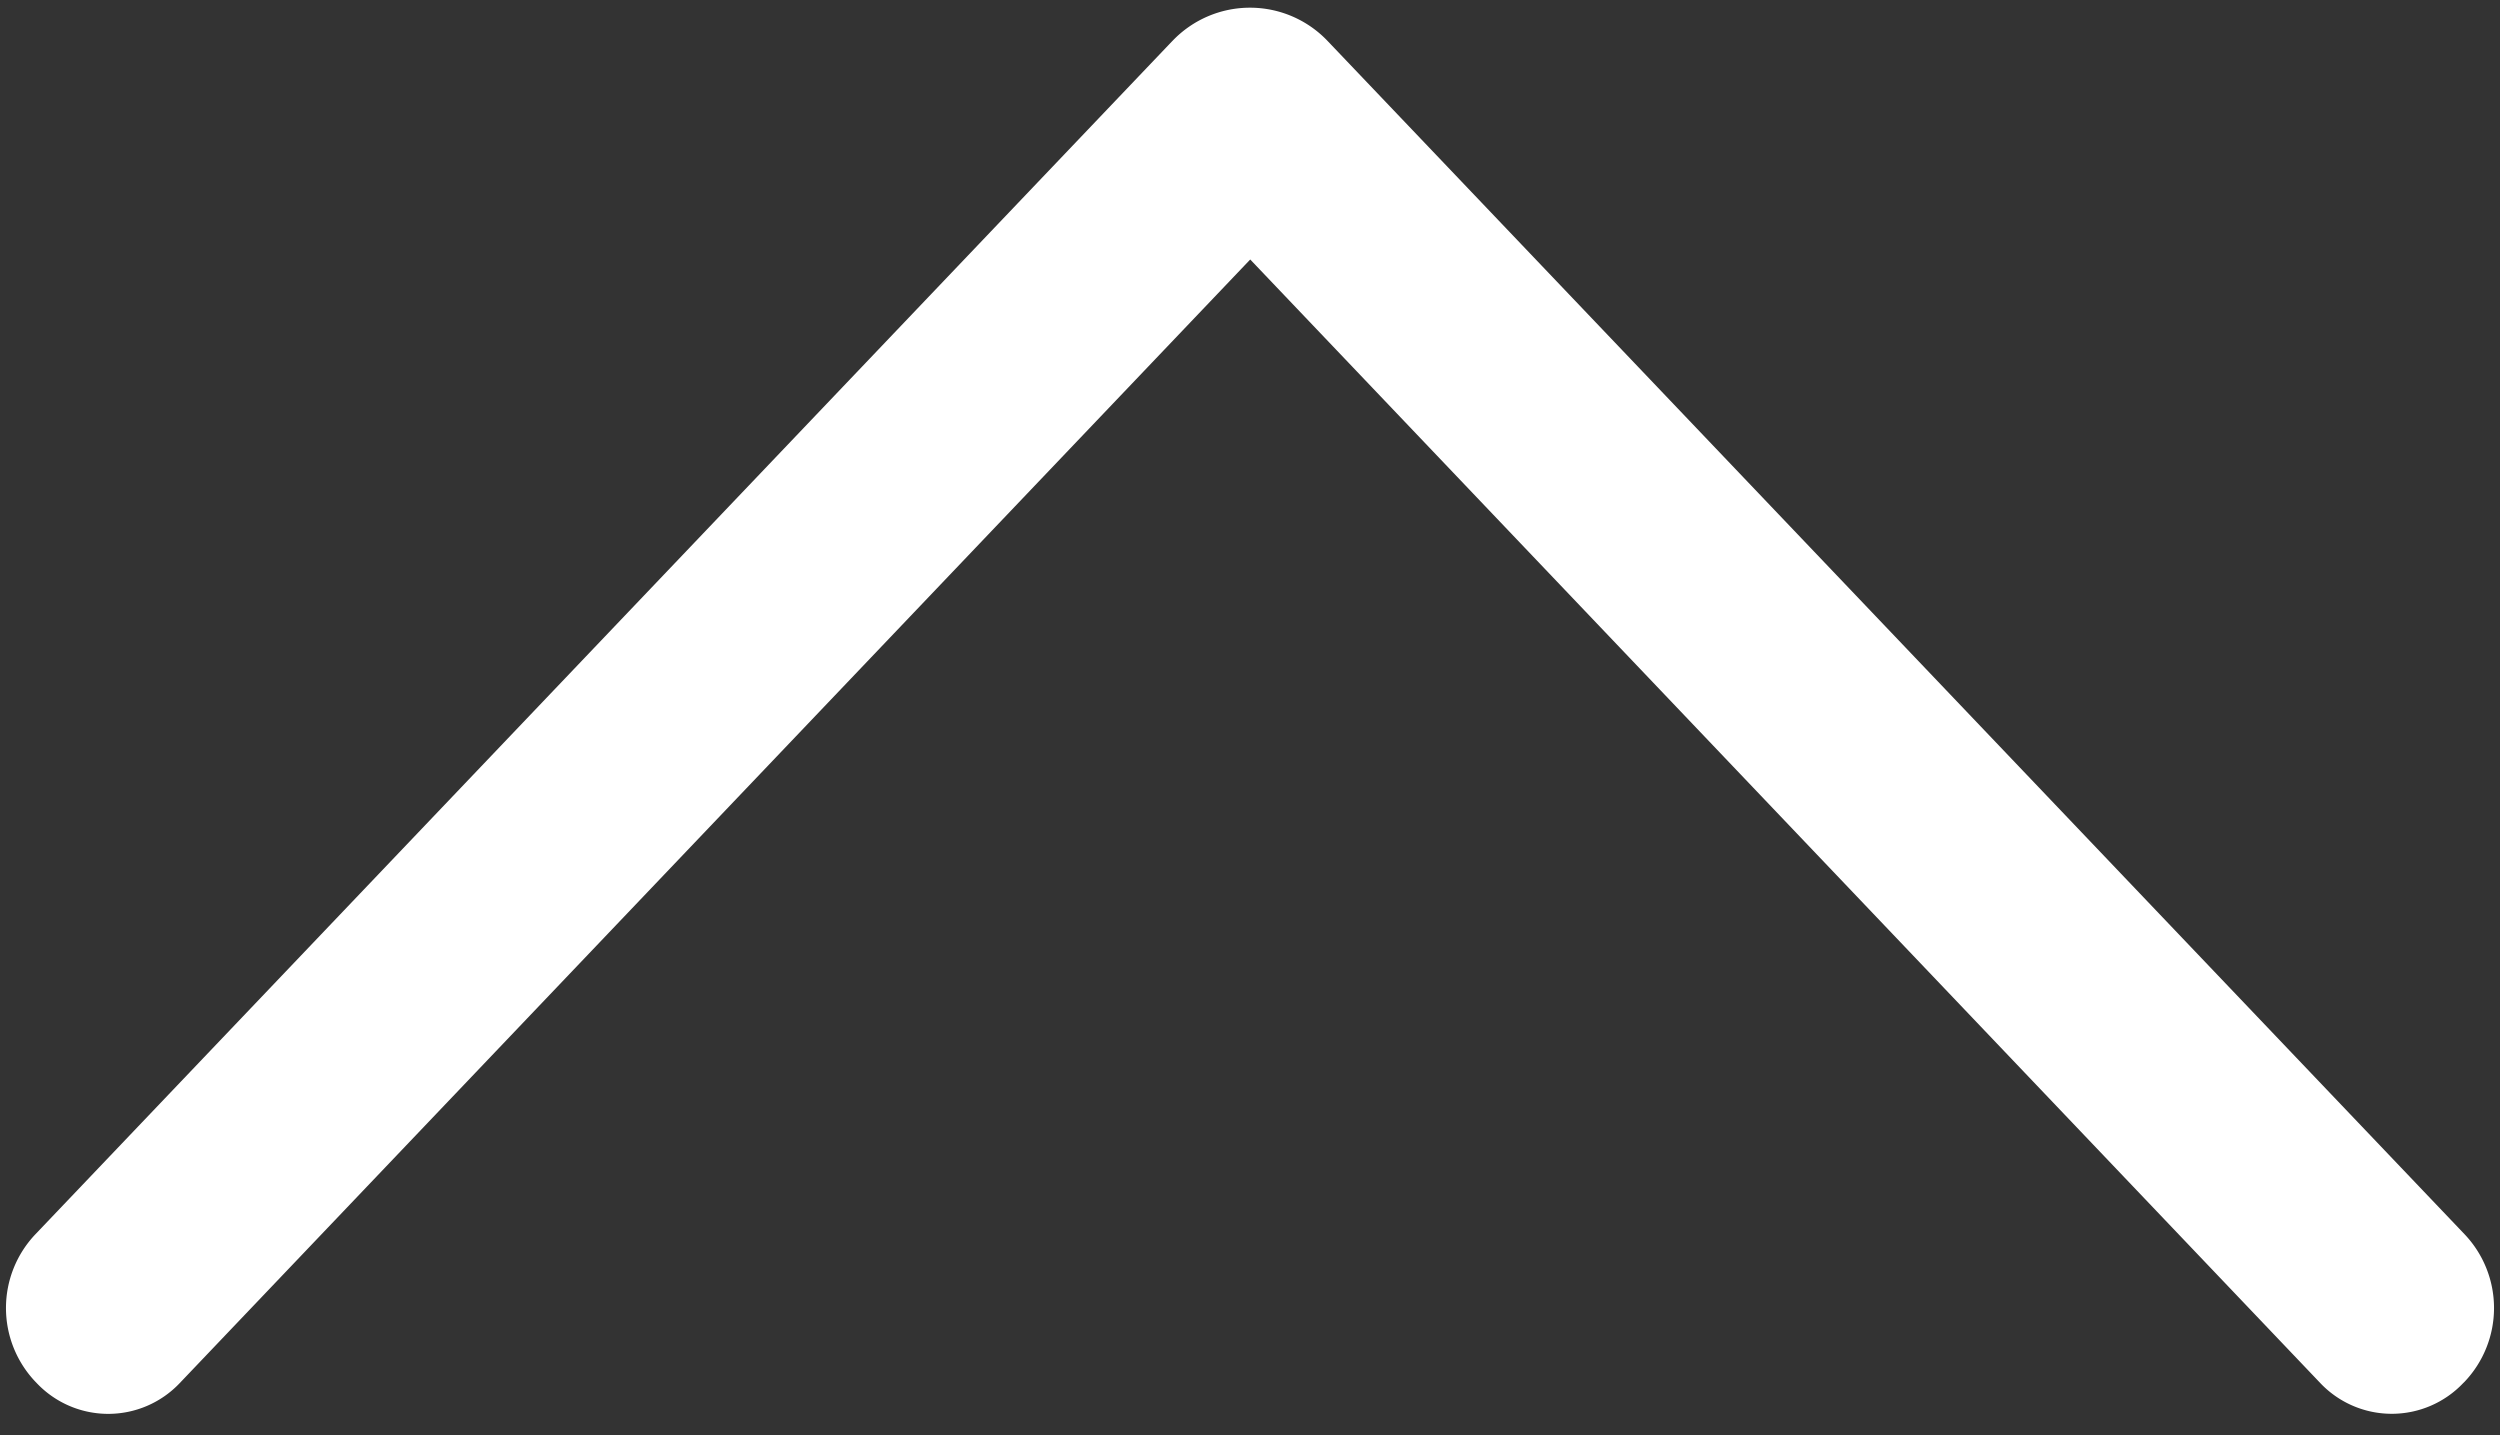
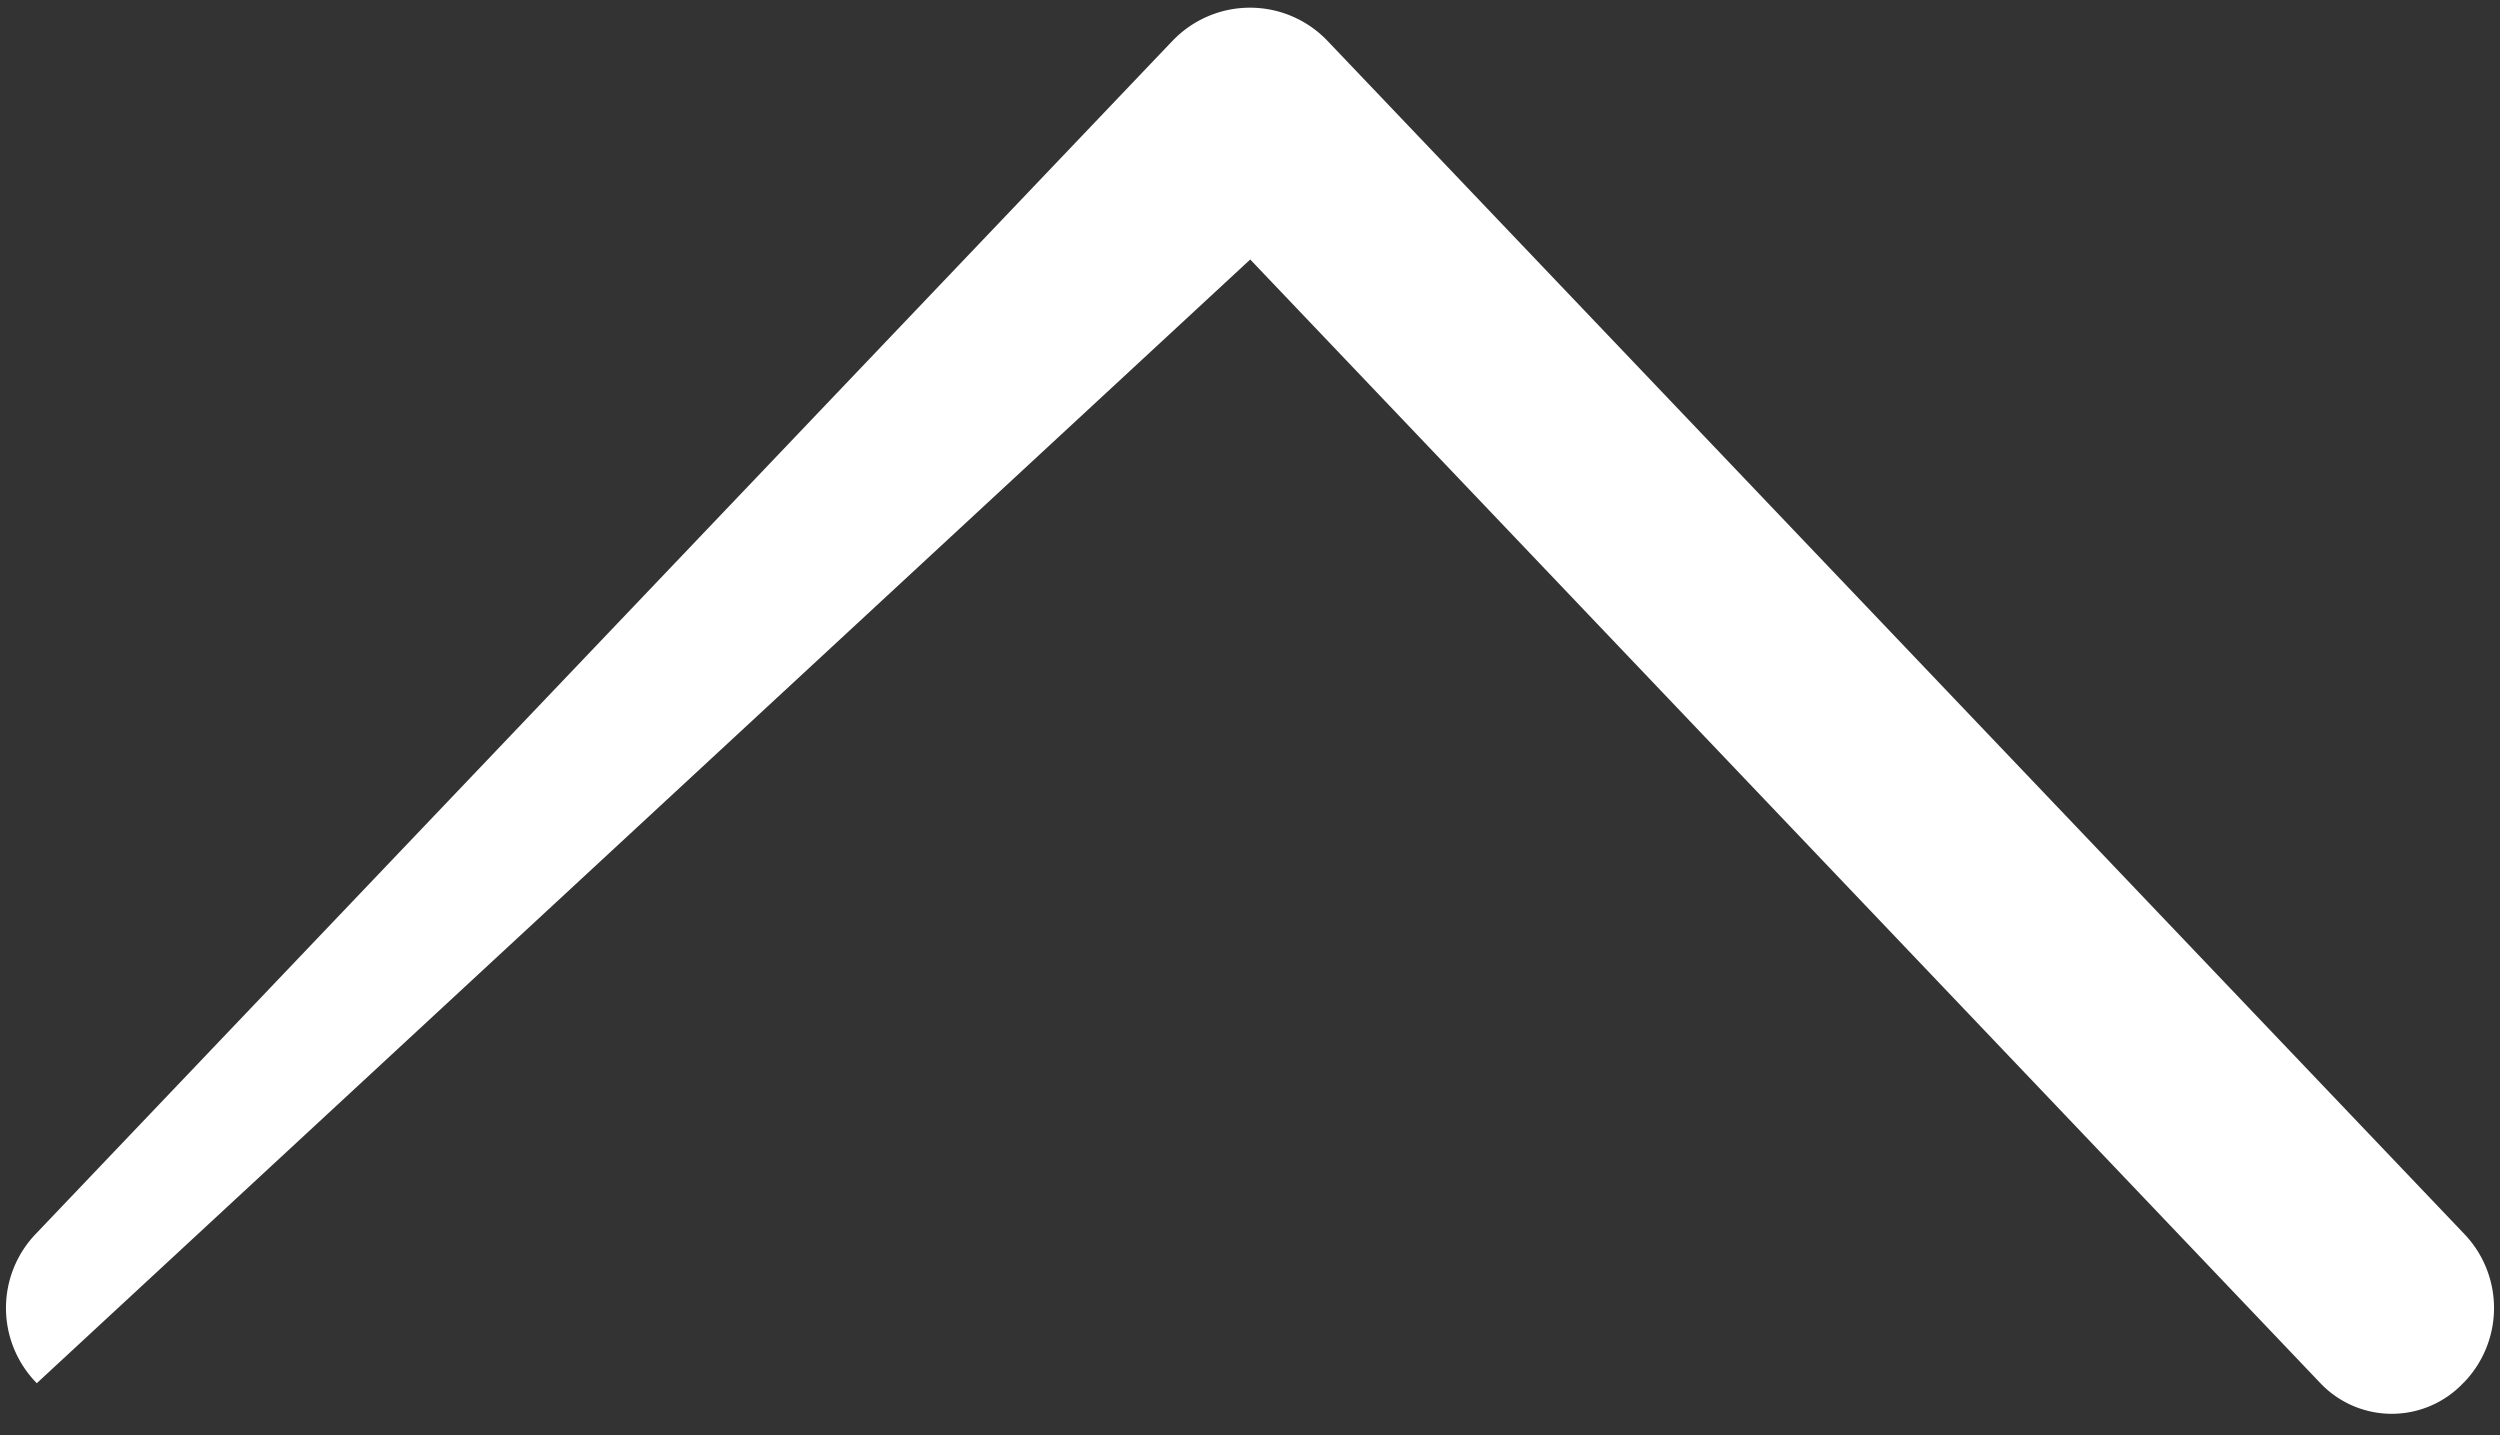
<svg xmlns="http://www.w3.org/2000/svg" width="54" height="31" fill="none">
  <rect width="100%" height="100%" fill="#333333" stroke="none" />
-   <path d="M25.326.882L.767 26.658a2.313 2.313 0 000 3.19l.028.029a2.127 2.127 0 003.085 0L27.005 5.605 50.12 29.876a2.127 2.127 0 003.084 0l.028-.027a2.313 2.313 0 000-3.192L28.674.883a2.313 2.313 0 00-3.348 0z" fill="#fff" />
+   <path d="M25.326.882L.767 26.658a2.313 2.313 0 000 3.19l.028.029L27.005 5.605 50.12 29.876a2.127 2.127 0 003.084 0l.028-.027a2.313 2.313 0 000-3.192L28.674.883a2.313 2.313 0 00-3.348 0z" fill="#fff" />
</svg>